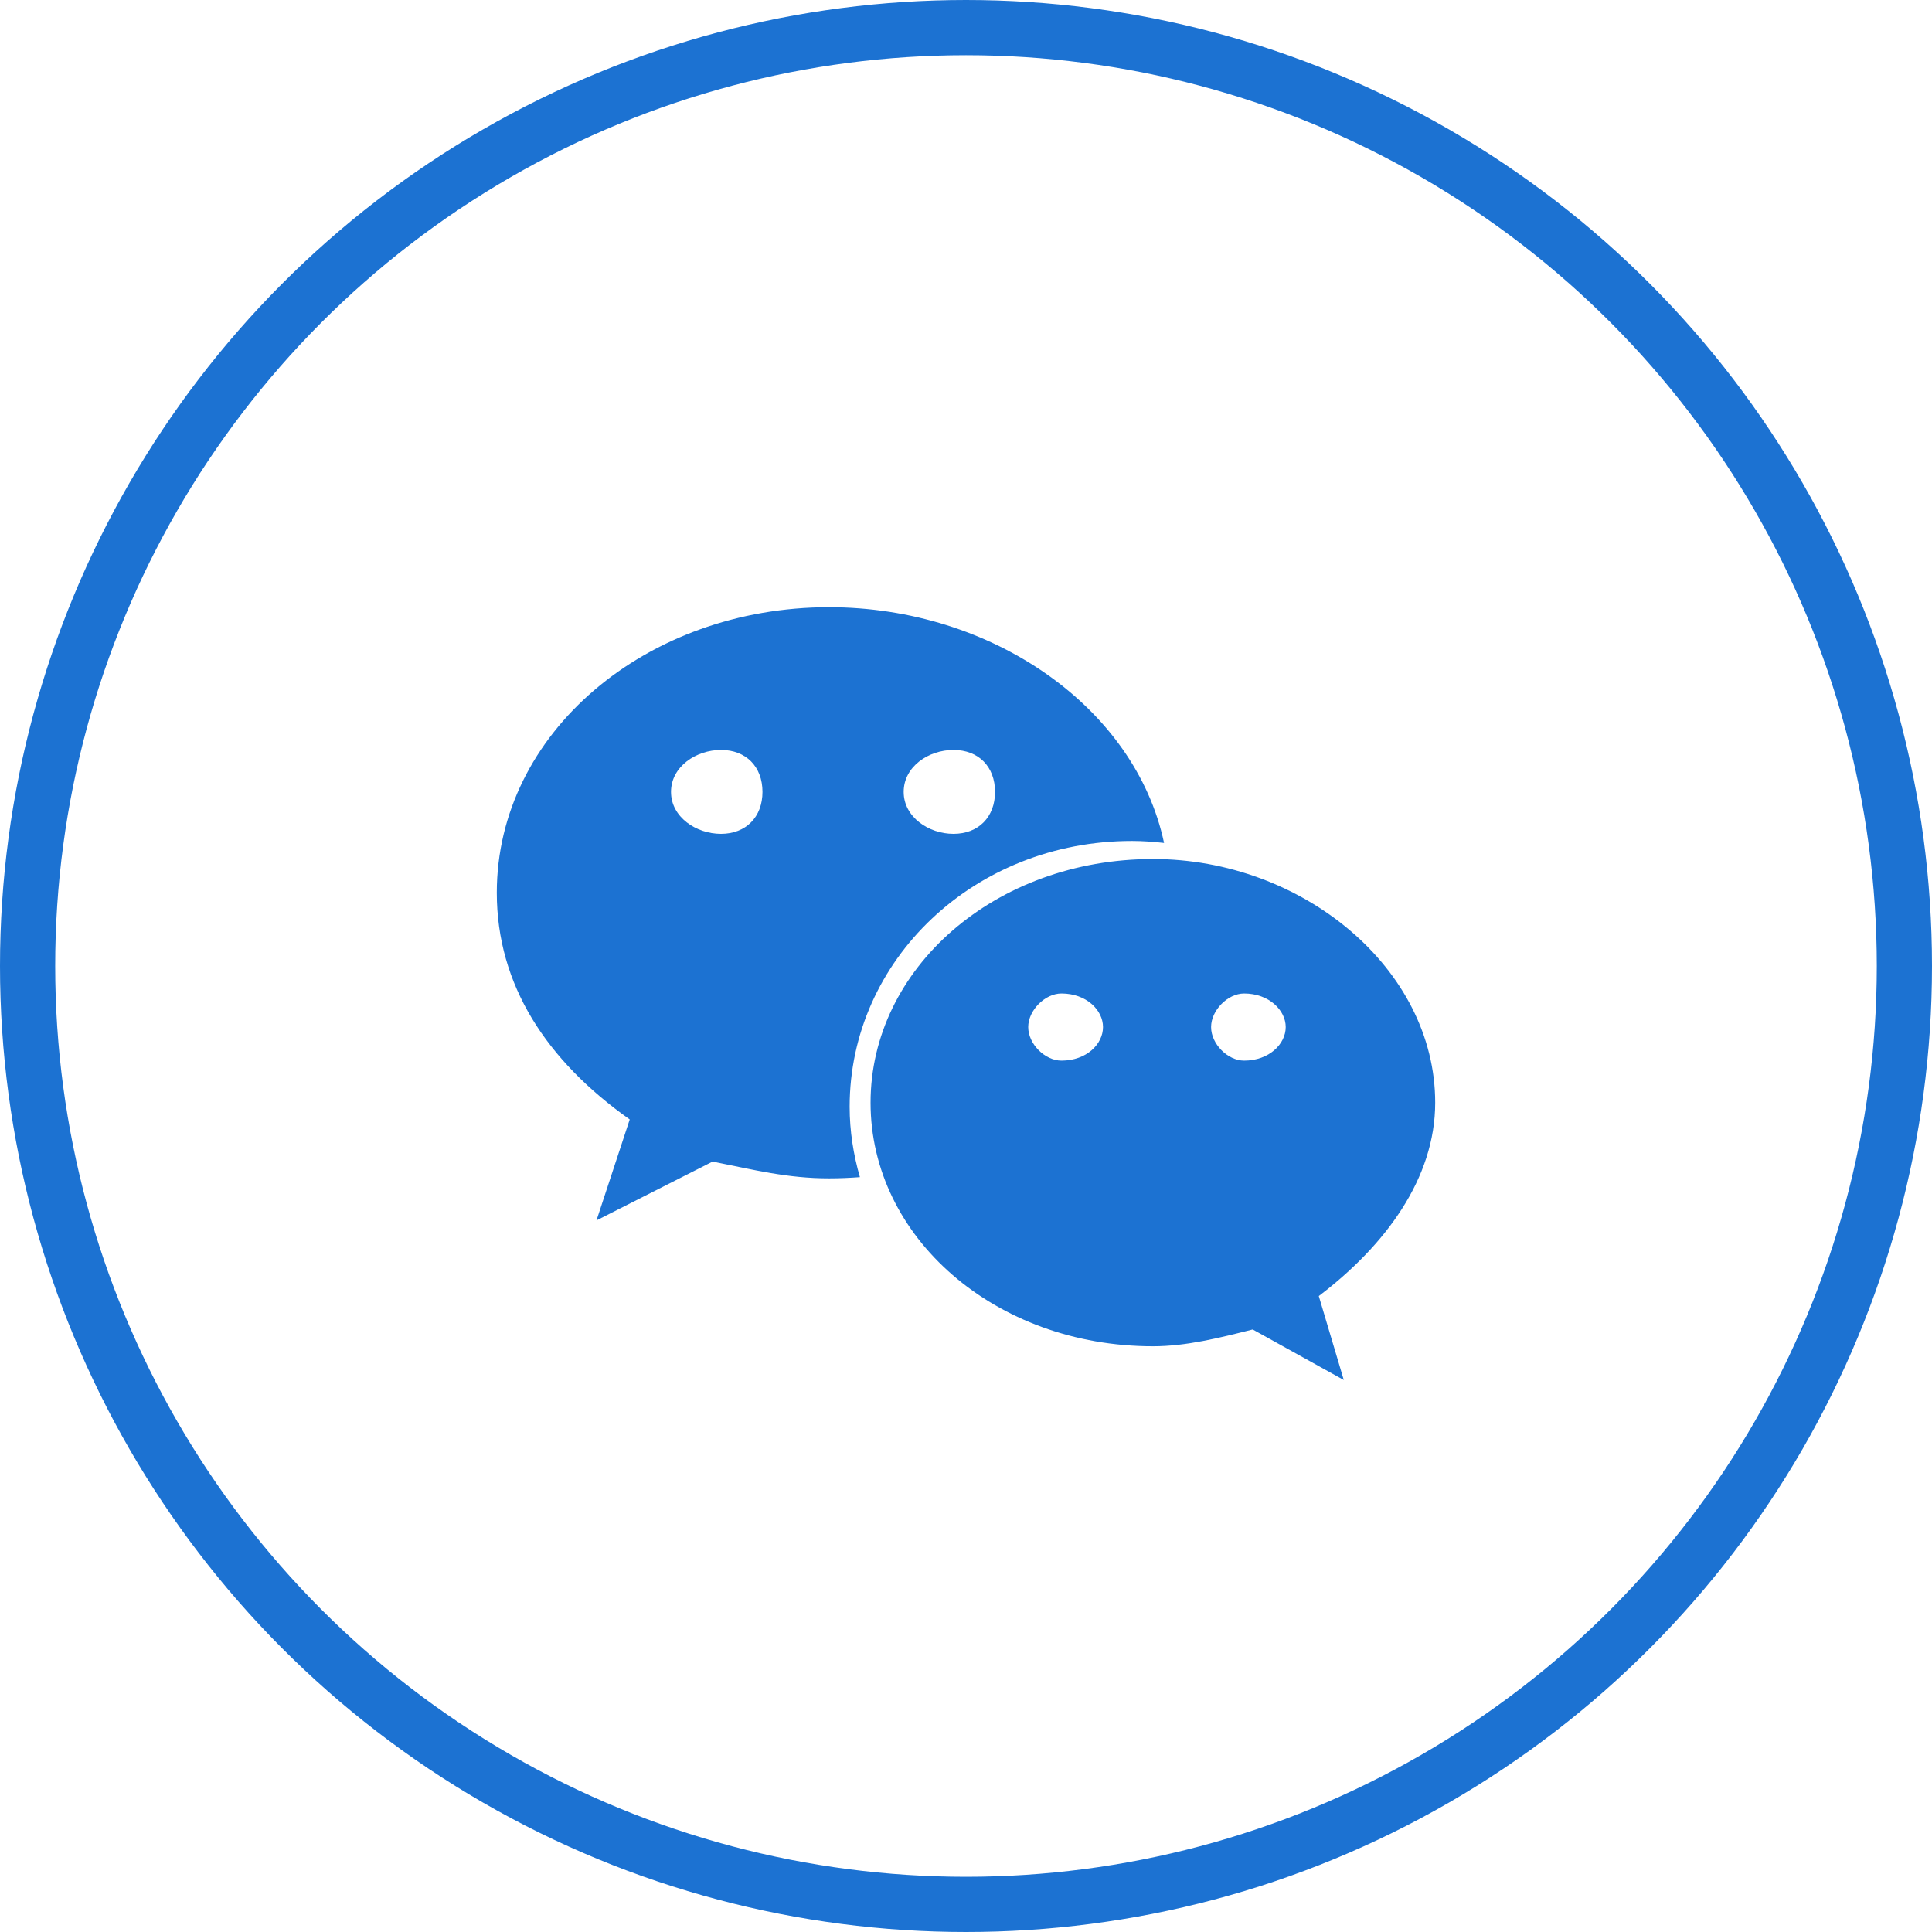
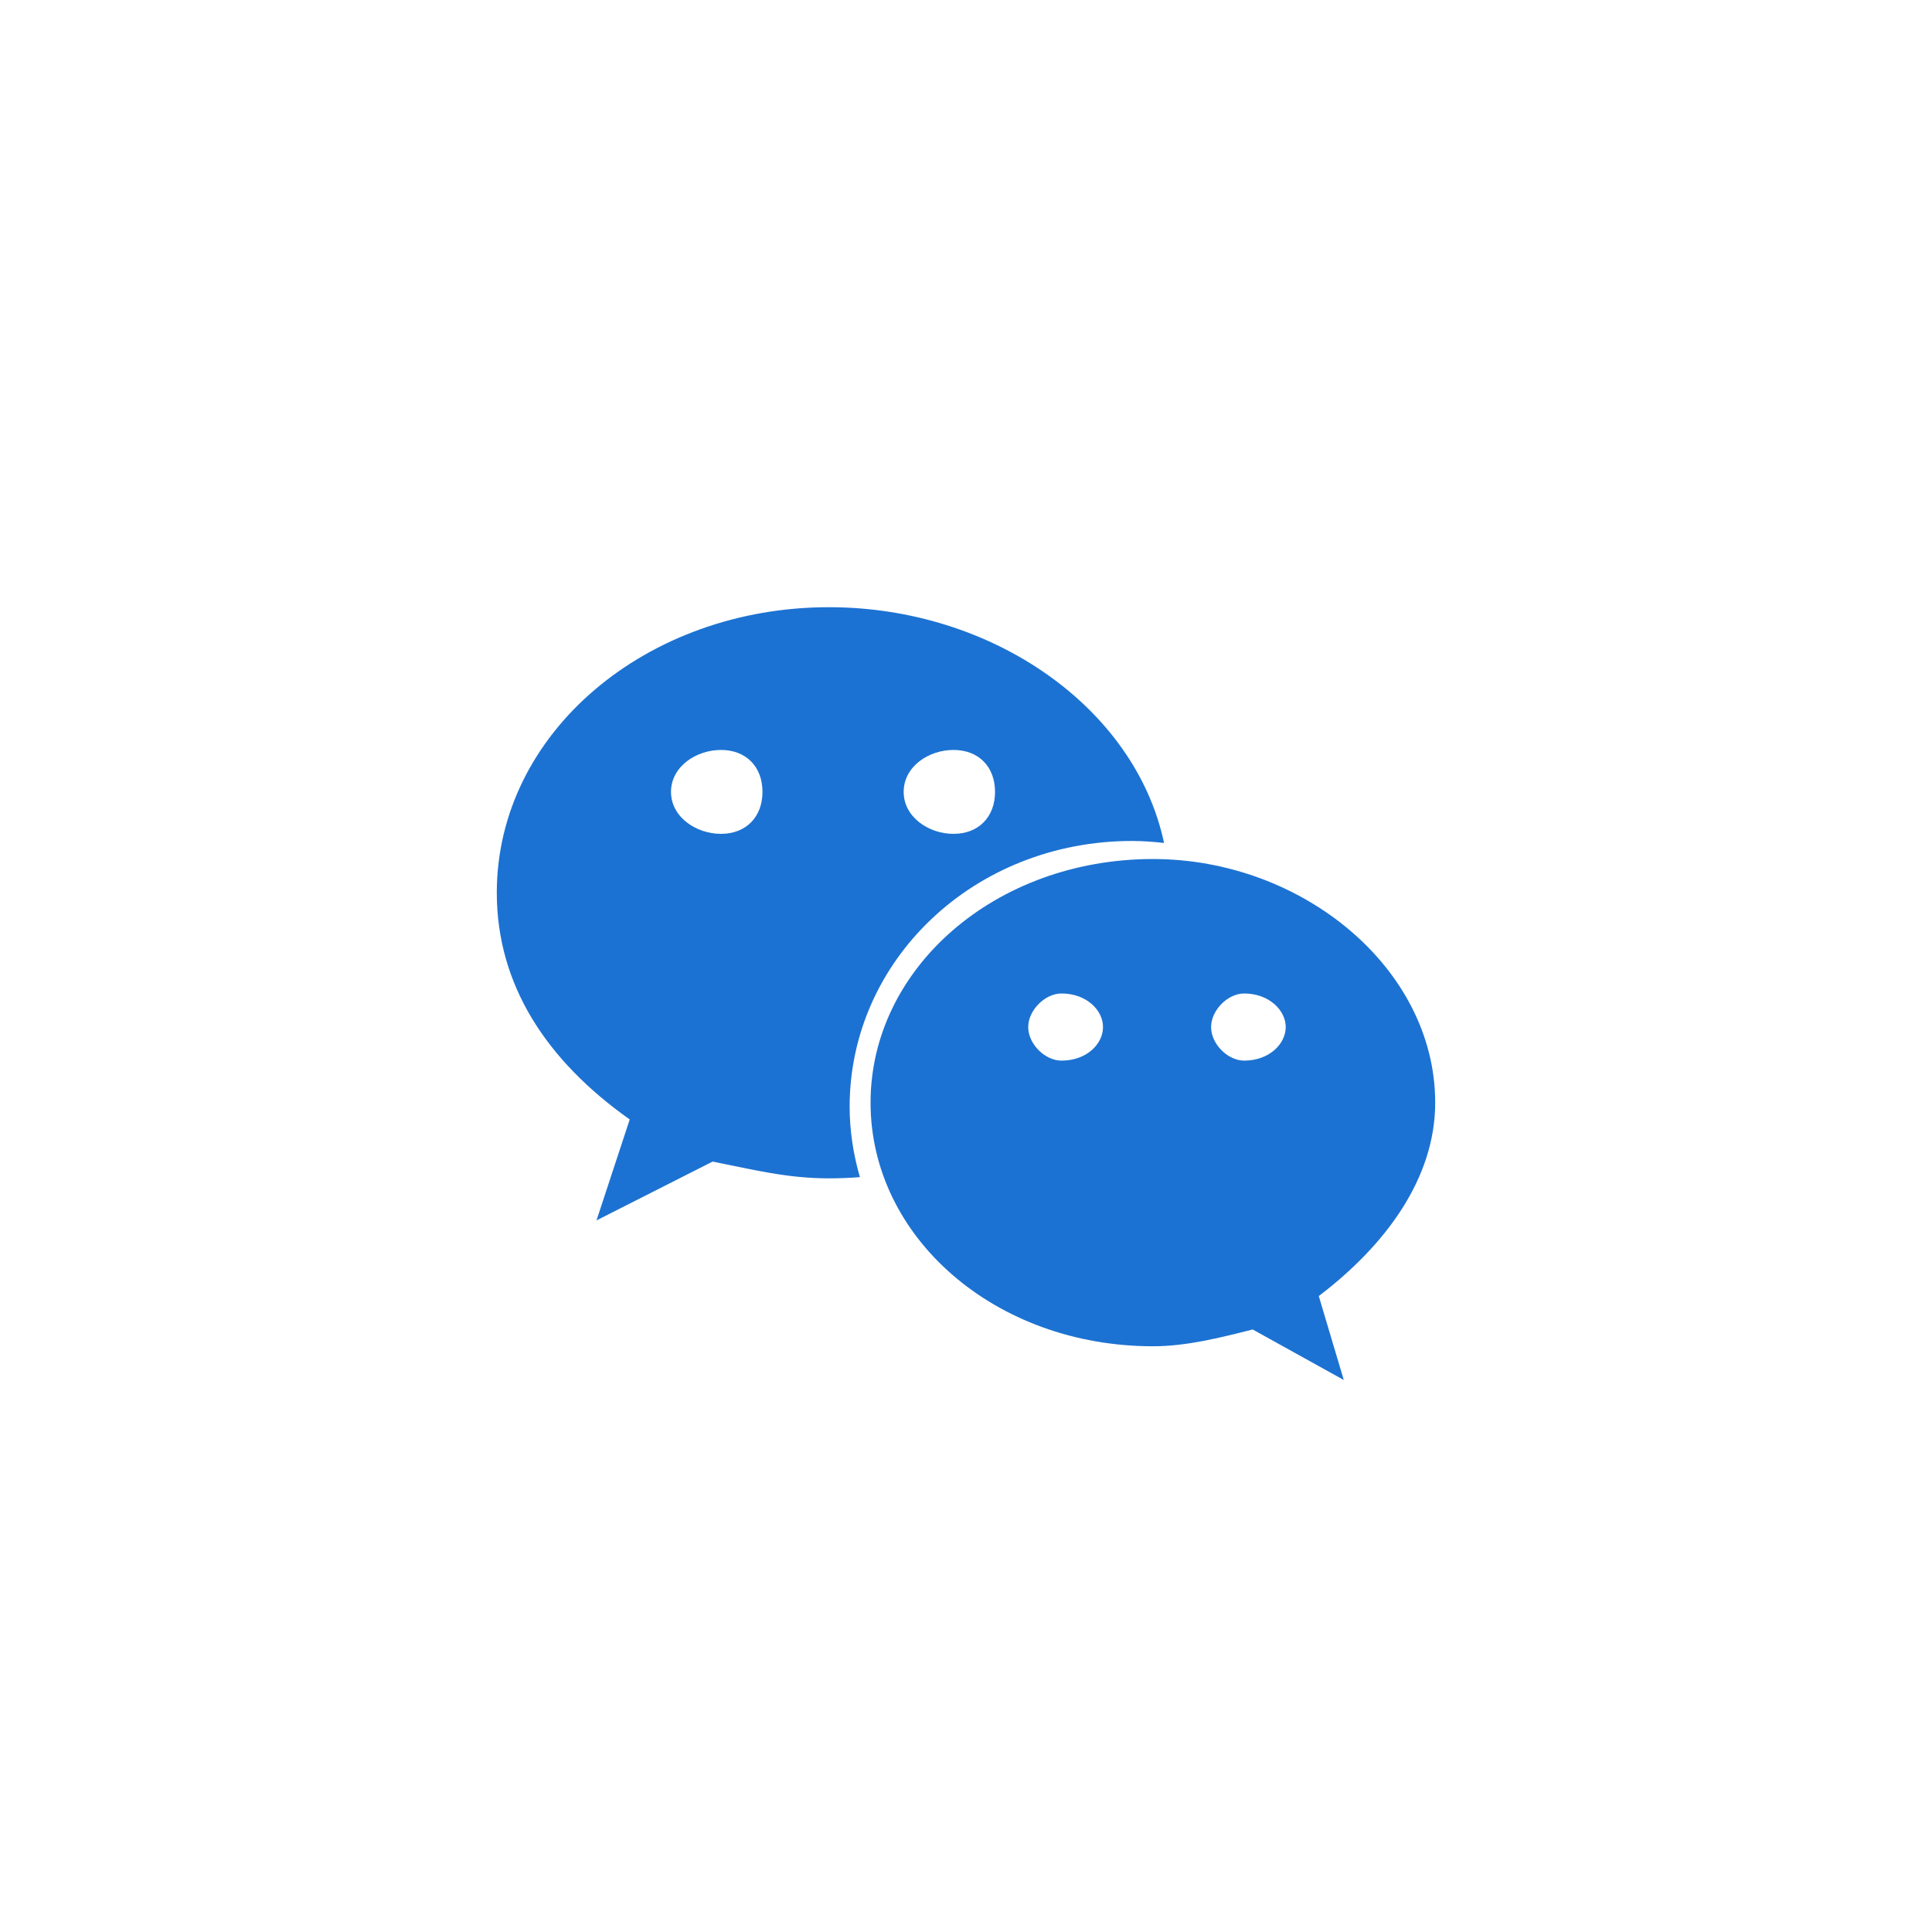
<svg xmlns="http://www.w3.org/2000/svg" width="35px" height="35px" viewBox="0 0 35 35" version="1.1">
  <title>微信</title>
  <desc>Created with Sketch.</desc>
  <g id="页面-1" stroke="none" stroke-width="1" fill="none" fill-rule="evenodd">
    <g id="02-02-02学会动态" transform="translate(-1485, -521)">
      <g id="正文" transform="translate(560, 315)">
        <g id="时间" transform="translate(50, 187)">
          <g id="分享备份" transform="translate(833, 19)">
            <g id="微信" transform="translate(42, 0)">
              <g id="编组" transform="translate(9, 11)" fill="#1C72D2" fill-rule="nonzero">
                <path d="M11.507,4.235 C11.702,4.235 11.895,4.25 12.088,4.271 C11.567,1.82 8.976,0 6.017,0 C2.709,0 0,2.278 0,5.173 C0,6.843 0.901,8.214 2.408,9.28 L1.806,11.109 L3.91,10.043 C4.662,10.193 5.266,10.347 6.017,10.347 C6.206,10.347 6.393,10.339 6.578,10.325 C6.461,9.918 6.392,9.492 6.392,9.049 C6.393,6.392 8.65,4.235 11.507,4.235 Z M8.273,2.586 C8.727,2.586 9.026,2.888 9.026,3.346 C9.026,3.801 8.727,4.106 8.273,4.106 C7.823,4.106 7.371,3.801 7.371,3.346 C7.371,2.887 7.822,2.586 8.273,2.586 Z M4.062,4.106 C3.61,4.106 3.156,3.801 3.156,3.346 C3.156,2.888 3.61,2.586 4.062,2.586 C4.513,2.586 4.813,2.887 4.813,3.346 C4.813,3.801 4.513,4.106 4.062,4.106 Z M17,8.976 C17,6.544 14.592,4.562 11.888,4.562 C9.025,4.562 6.771,6.545 6.771,8.976 C6.771,11.414 9.026,13.389 11.888,13.389 C12.488,13.389 13.092,13.237 13.694,13.085 L15.344,14 L14.891,12.479 C16.099,11.562 17,10.347 17,8.976 Z M10.229,8.214 C9.93,8.214 9.627,7.913 9.627,7.606 C9.627,7.303 9.93,6.998 10.229,6.998 C10.686,6.998 10.982,7.303 10.982,7.606 C10.982,7.913 10.686,8.214 10.229,8.214 Z M13.538,8.214 C13.242,8.214 12.94,7.913 12.94,7.606 C12.94,7.303 13.241,6.998 13.538,6.998 C13.991,6.998 14.292,7.303 14.292,7.606 C14.292,7.913 13.991,8.214 13.538,8.214 Z" id="形状" />
              </g>
-               <circle id="椭圆形" stroke="#1C72D2" cx="17.5" cy="17.5" r="17" />
            </g>
          </g>
        </g>
      </g>
    </g>
  </g>
</svg>